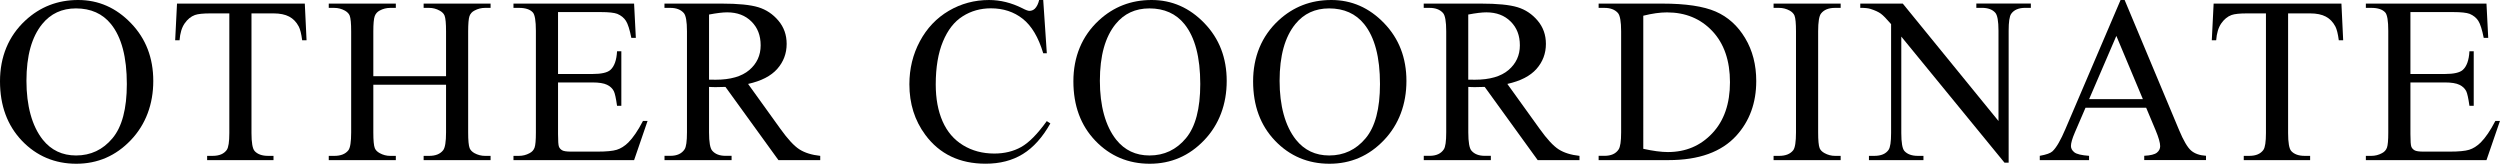
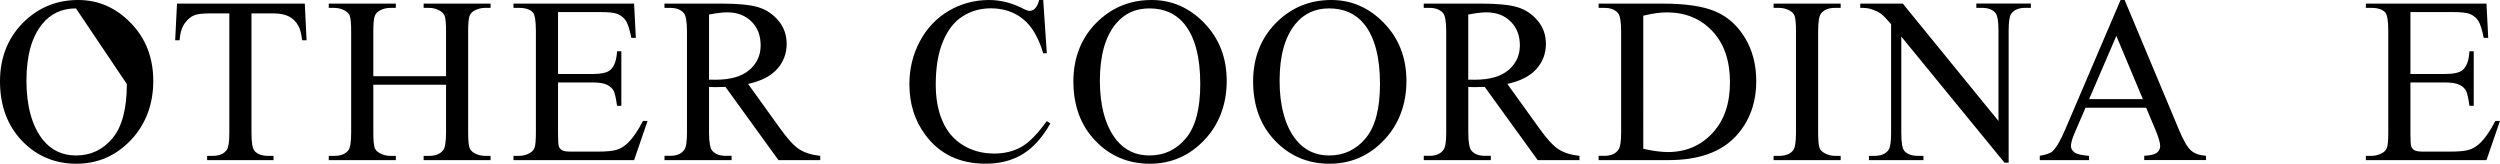
<svg xmlns="http://www.w3.org/2000/svg" viewBox="0 0 571.02 37.39">
-   <path d="m17.85 0c4.64 0 8.66 1.76 12.06 5.29 3.4 3.52 5.1 7.92 5.1 13.2s-1.71 9.94-5.14 13.53-7.58 5.38-12.45 5.38-9.06-1.75-12.41-5.25c-3.34-3.51-5.01-8.03-5.01-13.59s1.93-10.31 5.8-13.89c3.36-3.11 7.37-4.67 12.05-4.67zm-.5 1.92c-3.2 0-5.77 1.19-7.7 3.56-2.41 2.95-3.61 7.28-3.61 12.97s1.25 10.33 3.74 13.47c1.92 2.39 4.45 3.59 7.59 3.59 3.36 0 6.13-1.31 8.32-3.93s3.28-6.75 3.28-12.39c0-6.12-1.2-10.68-3.61-13.68-1.93-2.39-4.61-3.59-8.02-3.59z" />
+   <path d="m17.85 0c4.64 0 8.66 1.76 12.06 5.29 3.4 3.52 5.1 7.92 5.1 13.2s-1.71 9.94-5.14 13.53-7.58 5.38-12.45 5.38-9.06-1.75-12.41-5.25c-3.34-3.51-5.01-8.03-5.01-13.59s1.93-10.31 5.8-13.89c3.36-3.11 7.37-4.67 12.05-4.67zm-.5 1.92c-3.2 0-5.77 1.19-7.7 3.56-2.41 2.95-3.61 7.28-3.61 12.97s1.25 10.33 3.74 13.47c1.92 2.39 4.45 3.59 7.59 3.59 3.36 0 6.13-1.31 8.32-3.93s3.28-6.75 3.28-12.39z" />
  <path d="m69.62.82.4 8.38h-1c-.19-1.48-.46-2.53-.79-3.16-.54-1.02-1.27-1.77-2.18-2.25s-2.1-.73-3.57-.73h-5.04v27.32c0 2.2.24 3.57.71 4.11.67.74 1.7 1.11 3.08 1.11h1.24v.98h-15.16v-.98h1.27c1.51 0 2.58-.46 3.22-1.37.39-.56.58-1.85.58-3.85v-27.32h-4.3c-1.67 0-2.86.12-3.56.37-.91.33-1.7.98-2.35 1.92s-1.04 2.23-1.16 3.85h-1l.42-8.38h29.19z" />
  <path d="m85.27 17.4h16.61v-10.23c0-1.83-.11-3.03-.34-3.61-.18-.44-.54-.82-1.11-1.13-.76-.42-1.56-.63-2.4-.63h-1.27v-.98h15.29v.98h-1.27c-.84 0-1.64.2-2.4.61-.56.28-.95.71-1.15 1.28s-.3 1.74-.3 3.49v23.07c0 1.81.11 3.01.34 3.59.18.44.54.82 1.08 1.13.77.42 1.58.63 2.43.63h1.27v.98h-15.29v-.98h1.27c1.46 0 2.52-.43 3.19-1.29.44-.56.66-1.92.66-4.06v-10.89h-16.61v10.89c0 1.81.11 3.01.34 3.59.18.44.54.82 1.11 1.13.76.42 1.56.63 2.4.63h1.29v.98h-15.32v-.98h1.27c1.48 0 2.55-.43 3.22-1.29.42-.56.63-1.92.63-4.06v-23.08c0-1.83-.11-3.03-.34-3.61-.18-.44-.54-.82-1.08-1.13-.77-.42-1.58-.63-2.43-.63h-1.27v-.98h15.32v.98h-1.29c-.84 0-1.64.2-2.4.61-.54.28-.92.71-1.13 1.28s-.32 1.74-.32 3.49v10.23z" />
  <path d="m127.46 2.77v14.13h7.86c2.04 0 3.4-.31 4.09-.92.91-.81 1.42-2.23 1.53-4.27h.98v12.45h-.98c-.25-1.74-.49-2.86-.74-3.35-.32-.62-.83-1.1-1.56-1.45-.72-.35-1.83-.53-3.32-.53h-7.86v11.79c0 1.58.07 2.54.21 2.89s.39.62.74.82 1.02.3 2 .3h6.06c2.02 0 3.49-.14 4.4-.42s1.79-.83 2.64-1.66c1.09-1.09 2.21-2.73 3.35-4.93h1.05l-3.08 8.96h-27.55v-.98h1.27c.84 0 1.64-.2 2.4-.61.56-.28.94-.7 1.15-1.27.2-.56.3-1.71.3-3.45v-23.23c0-2.27-.23-3.67-.69-4.19-.63-.7-1.69-1.05-3.16-1.05h-1.27v-.98h27.55l.4 7.83h-1.03c-.37-1.88-.78-3.17-1.23-3.88-.45-.7-1.11-1.24-1.99-1.61-.7-.26-1.94-.4-3.72-.4h-9.81z" />
  <path d="m187.34 36.57h-9.54l-12.1-16.72c-.9.04-1.63.05-2.19.05-.23 0-.47 0-.74-.01-.26 0-.54-.02-.82-.04v10.39c0 2.25.25 3.65.74 4.19.67.77 1.67 1.16 3.01 1.16h1.4v.98h-15.32v-.98h1.34c1.51 0 2.59-.49 3.24-1.48.37-.54.55-1.84.55-3.88v-23.08c0-2.25-.25-3.65-.74-4.19-.69-.77-1.71-1.16-3.06-1.16h-1.34v-.98h13.03c3.8 0 6.6.28 8.4.83s3.33 1.57 4.59 3.06 1.89 3.26 1.89 5.31c0 2.2-.72 4.1-2.15 5.72s-3.65 2.76-6.66 3.43l7.38 10.26c1.69 2.36 3.14 3.92 4.35 4.69s2.79 1.27 4.75 1.48v.98zm-25.39-18.38c.33 0 .62 0 .87.01.25 0 .45.01.61.01 3.41 0 5.98-.74 7.71-2.21s2.6-3.36 2.6-5.64-.7-4.05-2.1-5.44c-1.4-1.4-3.25-2.1-5.55-2.1-1.02 0-2.4.17-4.14.5z" />
  <path d="m238.28 0 .82 12.16h-.82c-1.09-3.64-2.65-6.26-4.67-7.86s-4.45-2.4-7.28-2.4c-2.37 0-4.52.6-6.43 1.81-1.92 1.2-3.42 3.12-4.52 5.76s-1.65 5.92-1.65 9.83c0 3.23.52 6.04 1.56 8.41s2.6 4.19 4.68 5.46 4.46 1.9 7.13 1.9c2.32 0 4.37-.5 6.14-1.49 1.78-.99 3.73-2.97 5.85-5.92l.82.53c-1.79 3.18-3.88 5.51-6.28 6.99s-5.23 2.21-8.52 2.21c-5.92 0-10.51-2.2-13.76-6.59-2.43-3.27-3.64-7.12-3.64-11.55 0-3.57.8-6.85 2.4-9.83 1.6-2.99 3.8-5.3 6.6-6.95 2.8-1.64 5.87-2.47 9.19-2.47 2.58 0 5.13.63 7.65 1.9.74.39 1.27.58 1.58.58.47 0 .89-.17 1.24-.5.46-.47.78-1.13.98-1.98h.92z" />
  <path d="m263.03 0c4.64 0 8.66 1.76 12.06 5.29 3.4 3.52 5.1 7.92 5.1 13.2s-1.71 9.94-5.14 13.53-7.58 5.38-12.45 5.38-9.06-1.75-12.41-5.25-5.02-8.02-5.02-13.58 1.93-10.31 5.8-13.9c3.36-3.11 7.37-4.67 12.05-4.67zm-.5 1.92c-3.2 0-5.77 1.19-7.7 3.56-2.41 2.95-3.61 7.28-3.61 12.97s1.25 10.33 3.74 13.47c1.92 2.39 4.45 3.59 7.59 3.59 3.36 0 6.13-1.31 8.32-3.93s3.28-6.75 3.28-12.39c0-6.12-1.2-10.68-3.61-13.68-1.93-2.39-4.61-3.59-8.02-3.59z" />
  <path d="m304.08 0c4.64 0 8.66 1.76 12.06 5.29 3.4 3.52 5.1 7.92 5.1 13.2s-1.71 9.94-5.14 13.53-7.58 5.38-12.45 5.38-9.06-1.75-12.41-5.25-5.02-8.02-5.02-13.58 1.93-10.31 5.8-13.9c3.36-3.11 7.37-4.67 12.05-4.67zm-.5 1.92c-3.2 0-5.77 1.19-7.7 3.56-2.41 2.95-3.61 7.28-3.61 12.97s1.25 10.33 3.74 13.47c1.92 2.39 4.45 3.59 7.59 3.59 3.36 0 6.13-1.31 8.32-3.93s3.28-6.75 3.28-12.39c0-6.12-1.2-10.68-3.61-13.68-1.93-2.39-4.61-3.59-8.02-3.59z" />
  <path d="m360.76 36.57h-9.54l-12.1-16.72c-.9.04-1.63.05-2.19.05-.23 0-.47 0-.74-.01-.26 0-.54-.02-.82-.04v10.39c0 2.25.25 3.65.74 4.19.67.77 1.67 1.16 3.01 1.16h1.4v.98h-15.32v-.98h1.34c1.51 0 2.59-.49 3.24-1.48.37-.54.55-1.84.55-3.88v-23.08c0-2.25-.25-3.65-.74-4.19-.69-.77-1.71-1.16-3.06-1.16h-1.34v-.98h13.03c3.8 0 6.6.28 8.4.83s3.33 1.57 4.59 3.06 1.89 3.26 1.89 5.31c0 2.2-.72 4.1-2.15 5.72s-3.65 2.76-6.66 3.43l7.38 10.26c1.69 2.36 3.14 3.92 4.35 4.69s2.79 1.27 4.75 1.48v.98zm-25.4-18.38c.33 0 .62 0 .87.01.25 0 .45.01.61.01 3.41 0 5.98-.74 7.71-2.21s2.6-3.36 2.6-5.64-.7-4.05-2.1-5.44c-1.4-1.4-3.25-2.1-5.55-2.1-1.02 0-2.4.17-4.14.5z" />
  <path d="m365.14 36.57v-.98h1.34c1.51 0 2.58-.48 3.22-1.45.39-.58.58-1.88.58-3.9v-23.09c0-2.23-.25-3.63-.74-4.19-.69-.77-1.71-1.16-3.06-1.16h-1.34v-.98h14.55c5.34 0 9.41.61 12.19 1.82s5.03 3.23 6.72 6.06c1.7 2.83 2.54 6.1 2.54 9.81 0 4.97-1.51 9.13-4.54 12.47-3.39 3.73-8.56 5.59-15.5 5.59h-15.98zm10.2-2.58c2.23.49 4.1.74 5.62.74 4.08 0 7.46-1.43 10.15-4.3 2.69-2.86 4.03-6.75 4.03-11.65s-1.34-8.83-4.03-11.68-6.14-4.27-10.36-4.27c-1.58 0-3.38.25-5.41.76z" />
  <path d="m420.42 35.6v.98h-15.32v-.98h1.27c1.48 0 2.55-.43 3.22-1.29.42-.56.63-1.92.63-4.06v-23.1c0-1.81-.11-3.01-.34-3.59-.18-.44-.54-.82-1.08-1.13-.77-.42-1.58-.63-2.43-.63h-1.27v-.98h15.32v.98h-1.29c-1.46 0-2.52.43-3.19 1.29-.44.56-.66 1.92-.66 4.06v23.1c0 1.81.11 3.01.34 3.59.18.44.54.82 1.11 1.13.76.42 1.56.63 2.4.63z" />
  <path d="m424.91.82h9.7l21.86 26.82v-20.63c0-2.2-.25-3.57-.74-4.11-.65-.74-1.68-1.11-3.08-1.11h-1.24v-.98h12.45v.98h-1.27c-1.51 0-2.58.46-3.22 1.37-.39.56-.58 1.85-.58 3.85v30.14h-.95l-23.57-28.79v22.02c0 2.2.24 3.57.71 4.11.67.74 1.7 1.11 3.08 1.11h1.27v.98h-12.45v-.98h1.24c1.53 0 2.61-.46 3.24-1.37.39-.56.58-1.85.58-3.85v-24.87c-1.04-1.21-1.82-2.01-2.36-2.4s-1.32-.75-2.36-1.08c-.51-.16-1.28-.24-2.32-.24v-.98z" />
  <path d="m490.19 24.6h-13.84l-2.43 5.64c-.6 1.39-.9 2.43-.9 3.11 0 .54.26 1.02.78 1.44.52.41 1.64.68 3.36.8v.98h-11.26v-.98c1.49-.26 2.46-.61 2.9-1.03.9-.84 1.89-2.56 2.98-5.14l12.58-29.43h.92l12.45 29.74c1 2.39 1.91 3.94 2.73 4.65s1.96 1.11 3.41 1.2v.98h-14.11v-.98c1.42-.07 2.39-.31 2.89-.71s.75-.9.75-1.48c0-.77-.35-1.99-1.05-3.67l-2.16-5.14zm-.74-1.95-6.06-14.45-6.22 14.45h12.29z" />
-   <path d="m534.8.82.4 8.38h-1c-.19-1.48-.46-2.53-.79-3.16-.54-1.02-1.27-1.77-2.18-2.25s-2.1-.73-3.57-.73h-5.04v27.32c0 2.2.24 3.57.71 4.11.67.74 1.7 1.11 3.08 1.11h1.24v.98h-15.16v-.98h1.27c1.51 0 2.58-.46 3.22-1.37.39-.56.58-1.85.58-3.85v-27.32h-4.3c-1.67 0-2.86.12-3.56.37-.91.33-1.7.98-2.35 1.92s-1.04 2.23-1.16 3.85h-1l.42-8.38h29.19z" />
  <path d="m550.56 2.77v14.13h7.86c2.04 0 3.4-.31 4.09-.92.91-.81 1.42-2.23 1.53-4.27h.98v12.45h-.98c-.25-1.74-.49-2.86-.74-3.35-.32-.62-.83-1.1-1.56-1.45-.72-.35-1.83-.53-3.32-.53h-7.86v11.79c0 1.58.07 2.54.21 2.89s.39.62.74.82 1.02.3 2 .3h6.06c2.02 0 3.49-.14 4.4-.42s1.79-.83 2.64-1.66c1.09-1.09 2.21-2.73 3.35-4.93h1.05l-3.08 8.96h-27.55v-.98h1.27c.84 0 1.64-.2 2.4-.61.56-.28.94-.7 1.15-1.27.2-.56.3-1.71.3-3.45v-23.23c0-2.27-.23-3.67-.69-4.19-.63-.7-1.69-1.05-3.16-1.05h-1.27v-.98h27.55l.4 7.83h-1.03c-.37-1.88-.78-3.17-1.23-3.88-.45-.7-1.11-1.24-1.99-1.61-.7-.26-1.94-.4-3.72-.4h-9.81z" />
</svg>